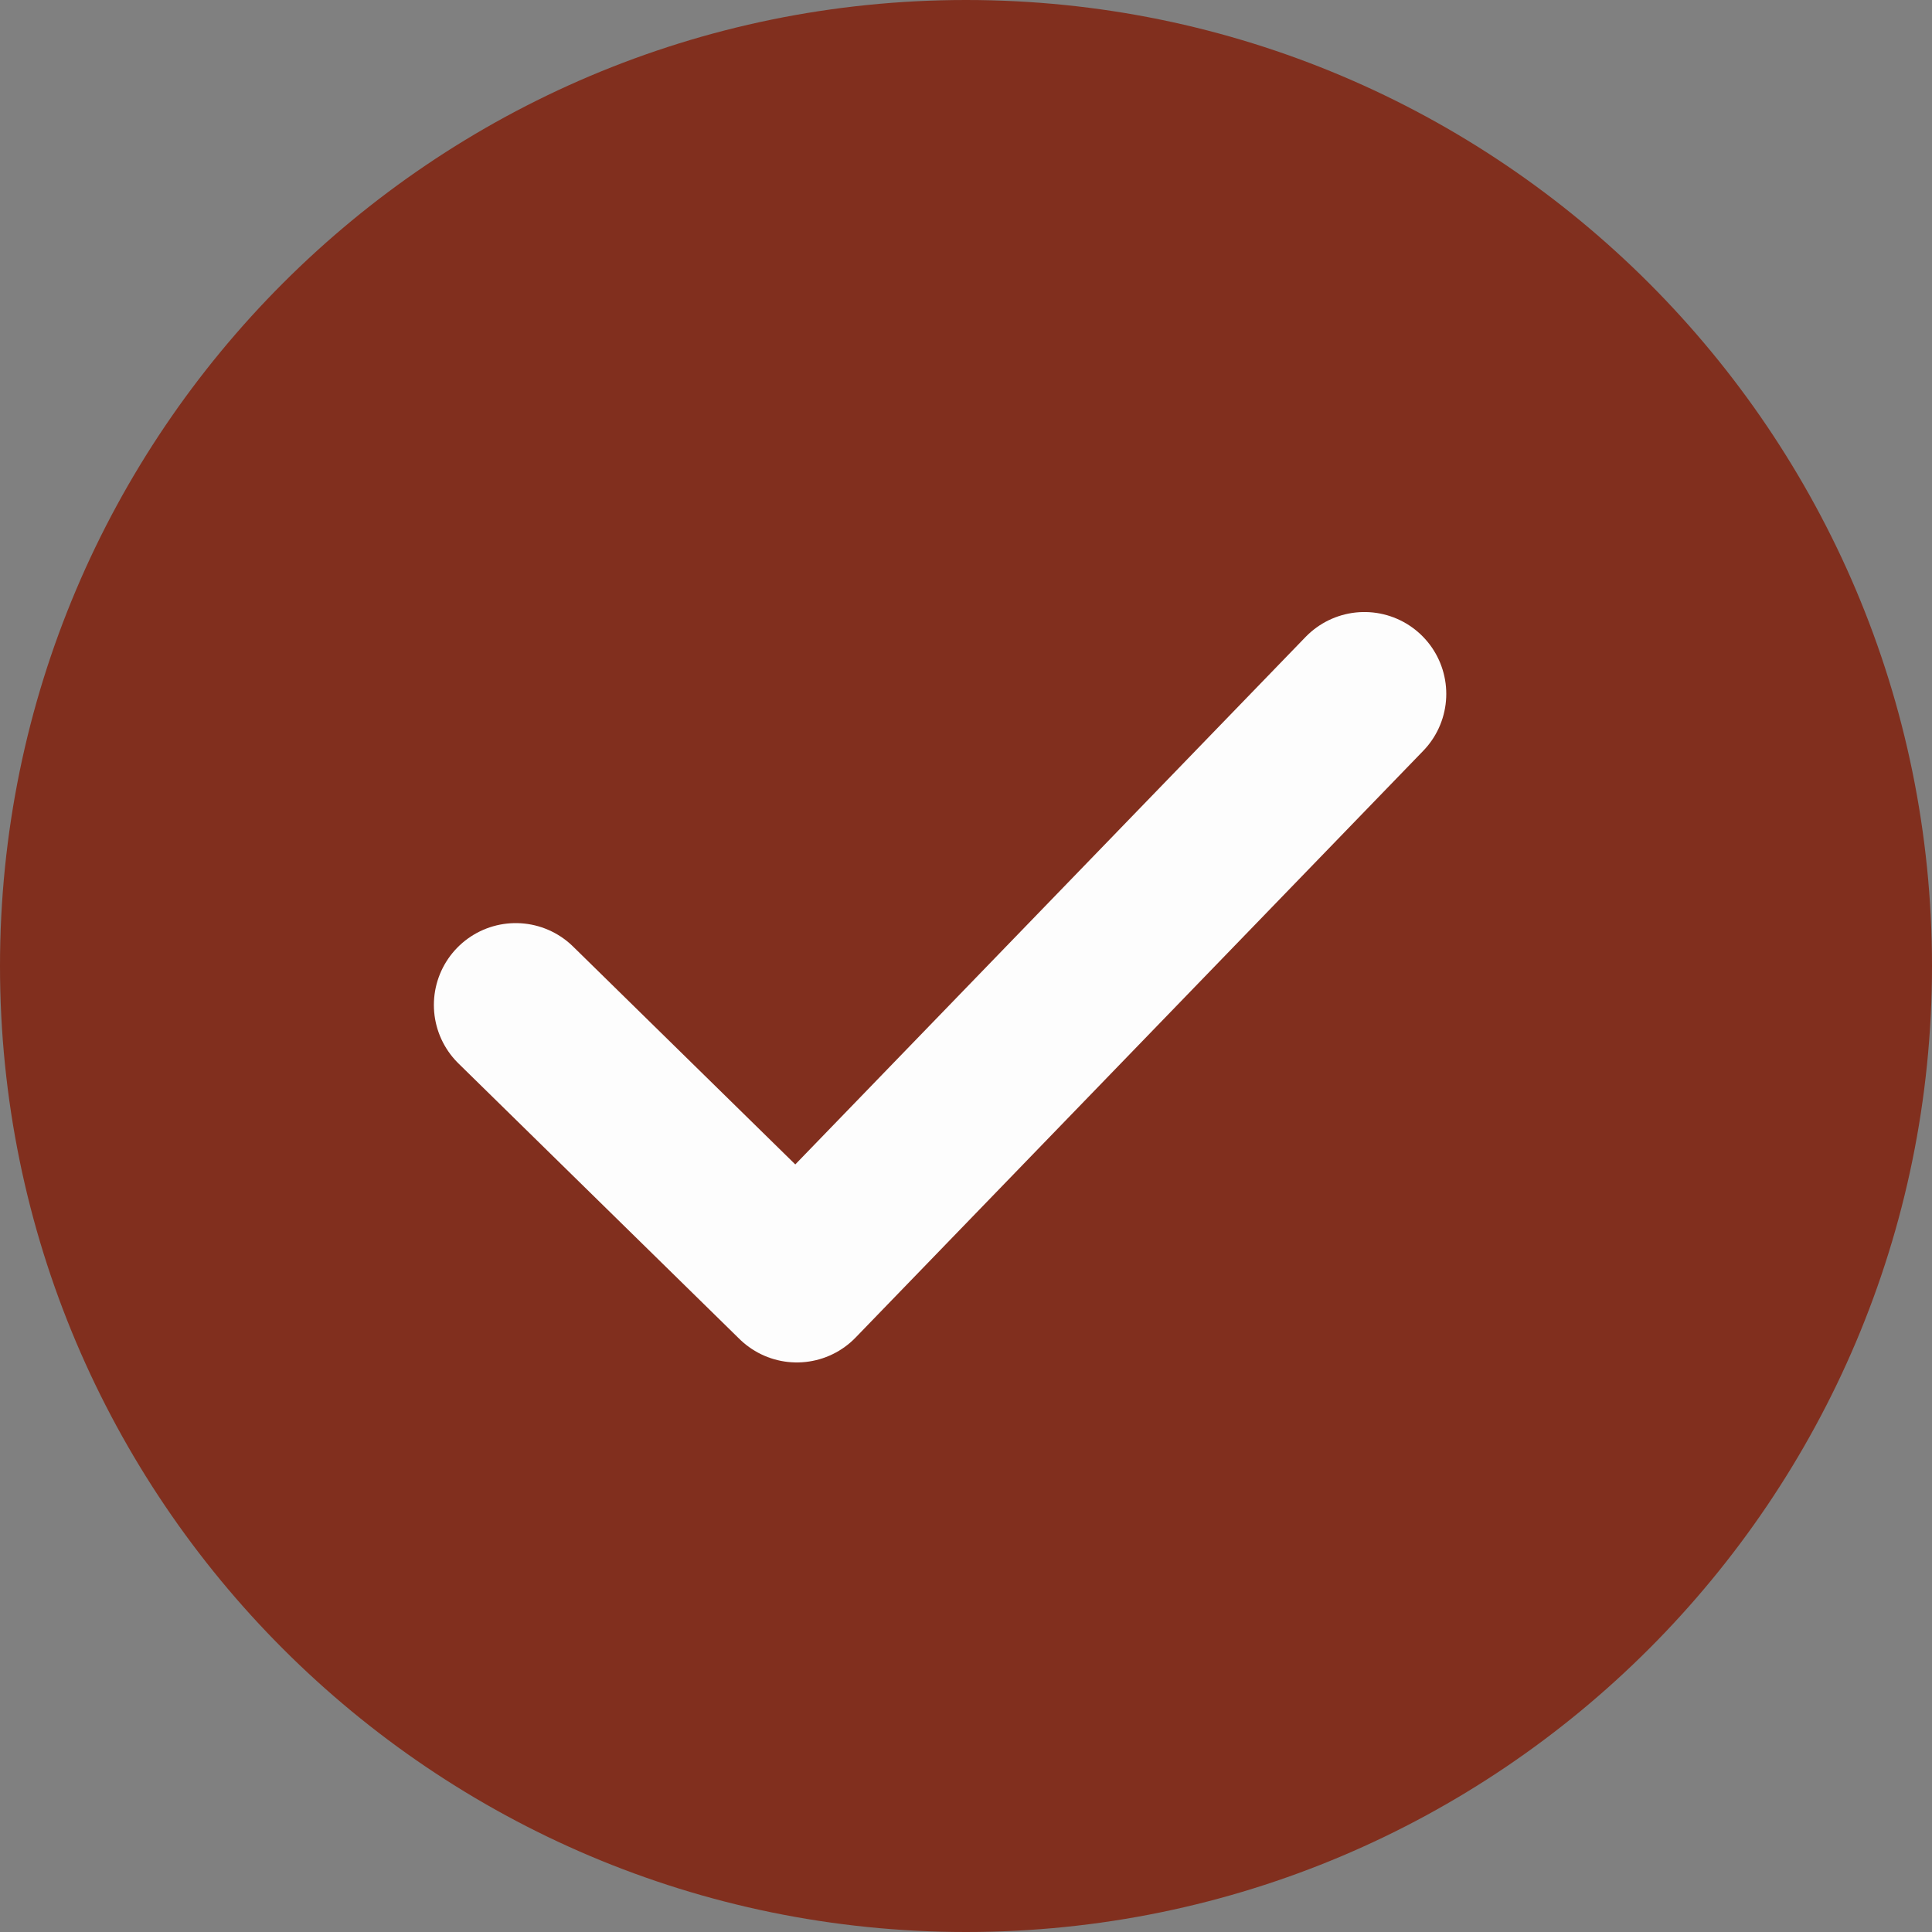
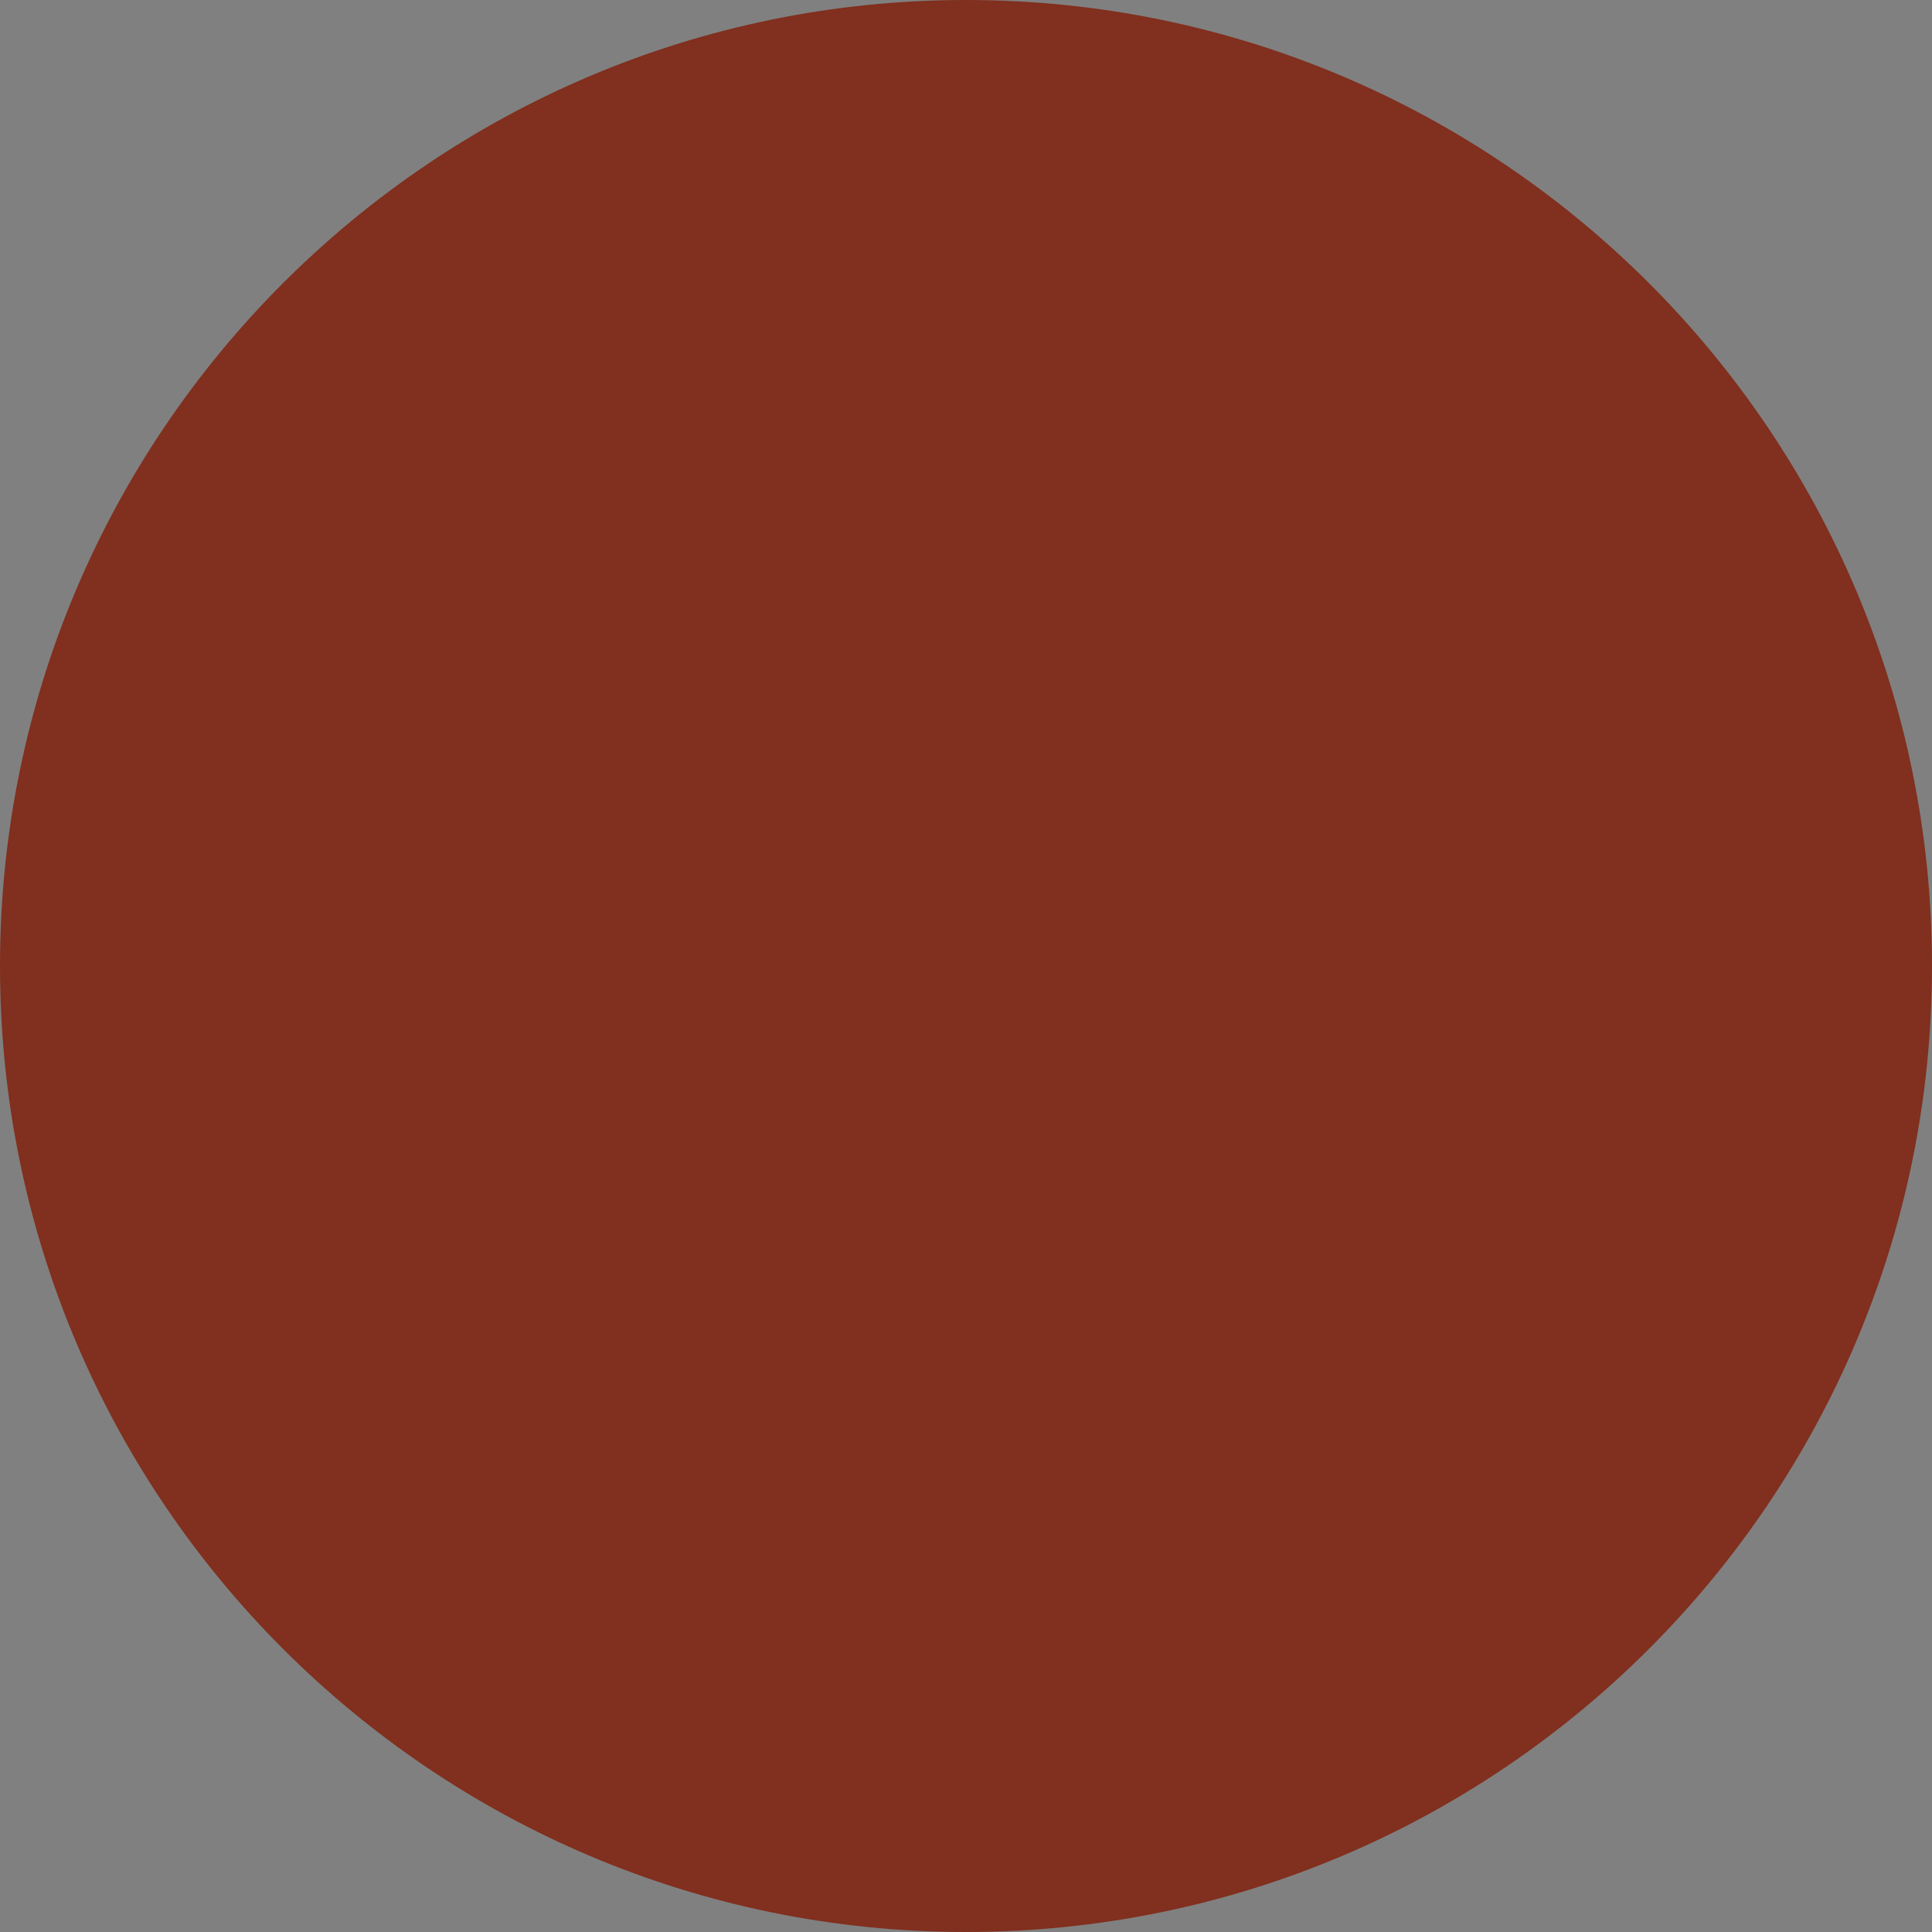
<svg xmlns="http://www.w3.org/2000/svg" width="148" height="148" viewBox="0 0 148 148" fill="none">
  <rect x="0" y="0" width="148" height="148" fill="#808080" stroke="none" />
  <path d="M74 0C114.841 0 148 33.159 148 74C148 114.841 114.841 148 74 148C33.159 148 0 114.841 0 74C0 33.159 33.159 0 74 0Z" fill="#812F1E" />
-   <path d="M39.508 76.985L61.04 98.098L104.52 53.155" fill="#812F1E" />
-   <path d="M39.508 76.985L61.04 98.098L104.52 53.155" stroke="#FDFDFD" stroke-width="12.542" stroke-linecap="round" stroke-linejoin="round" />
</svg>